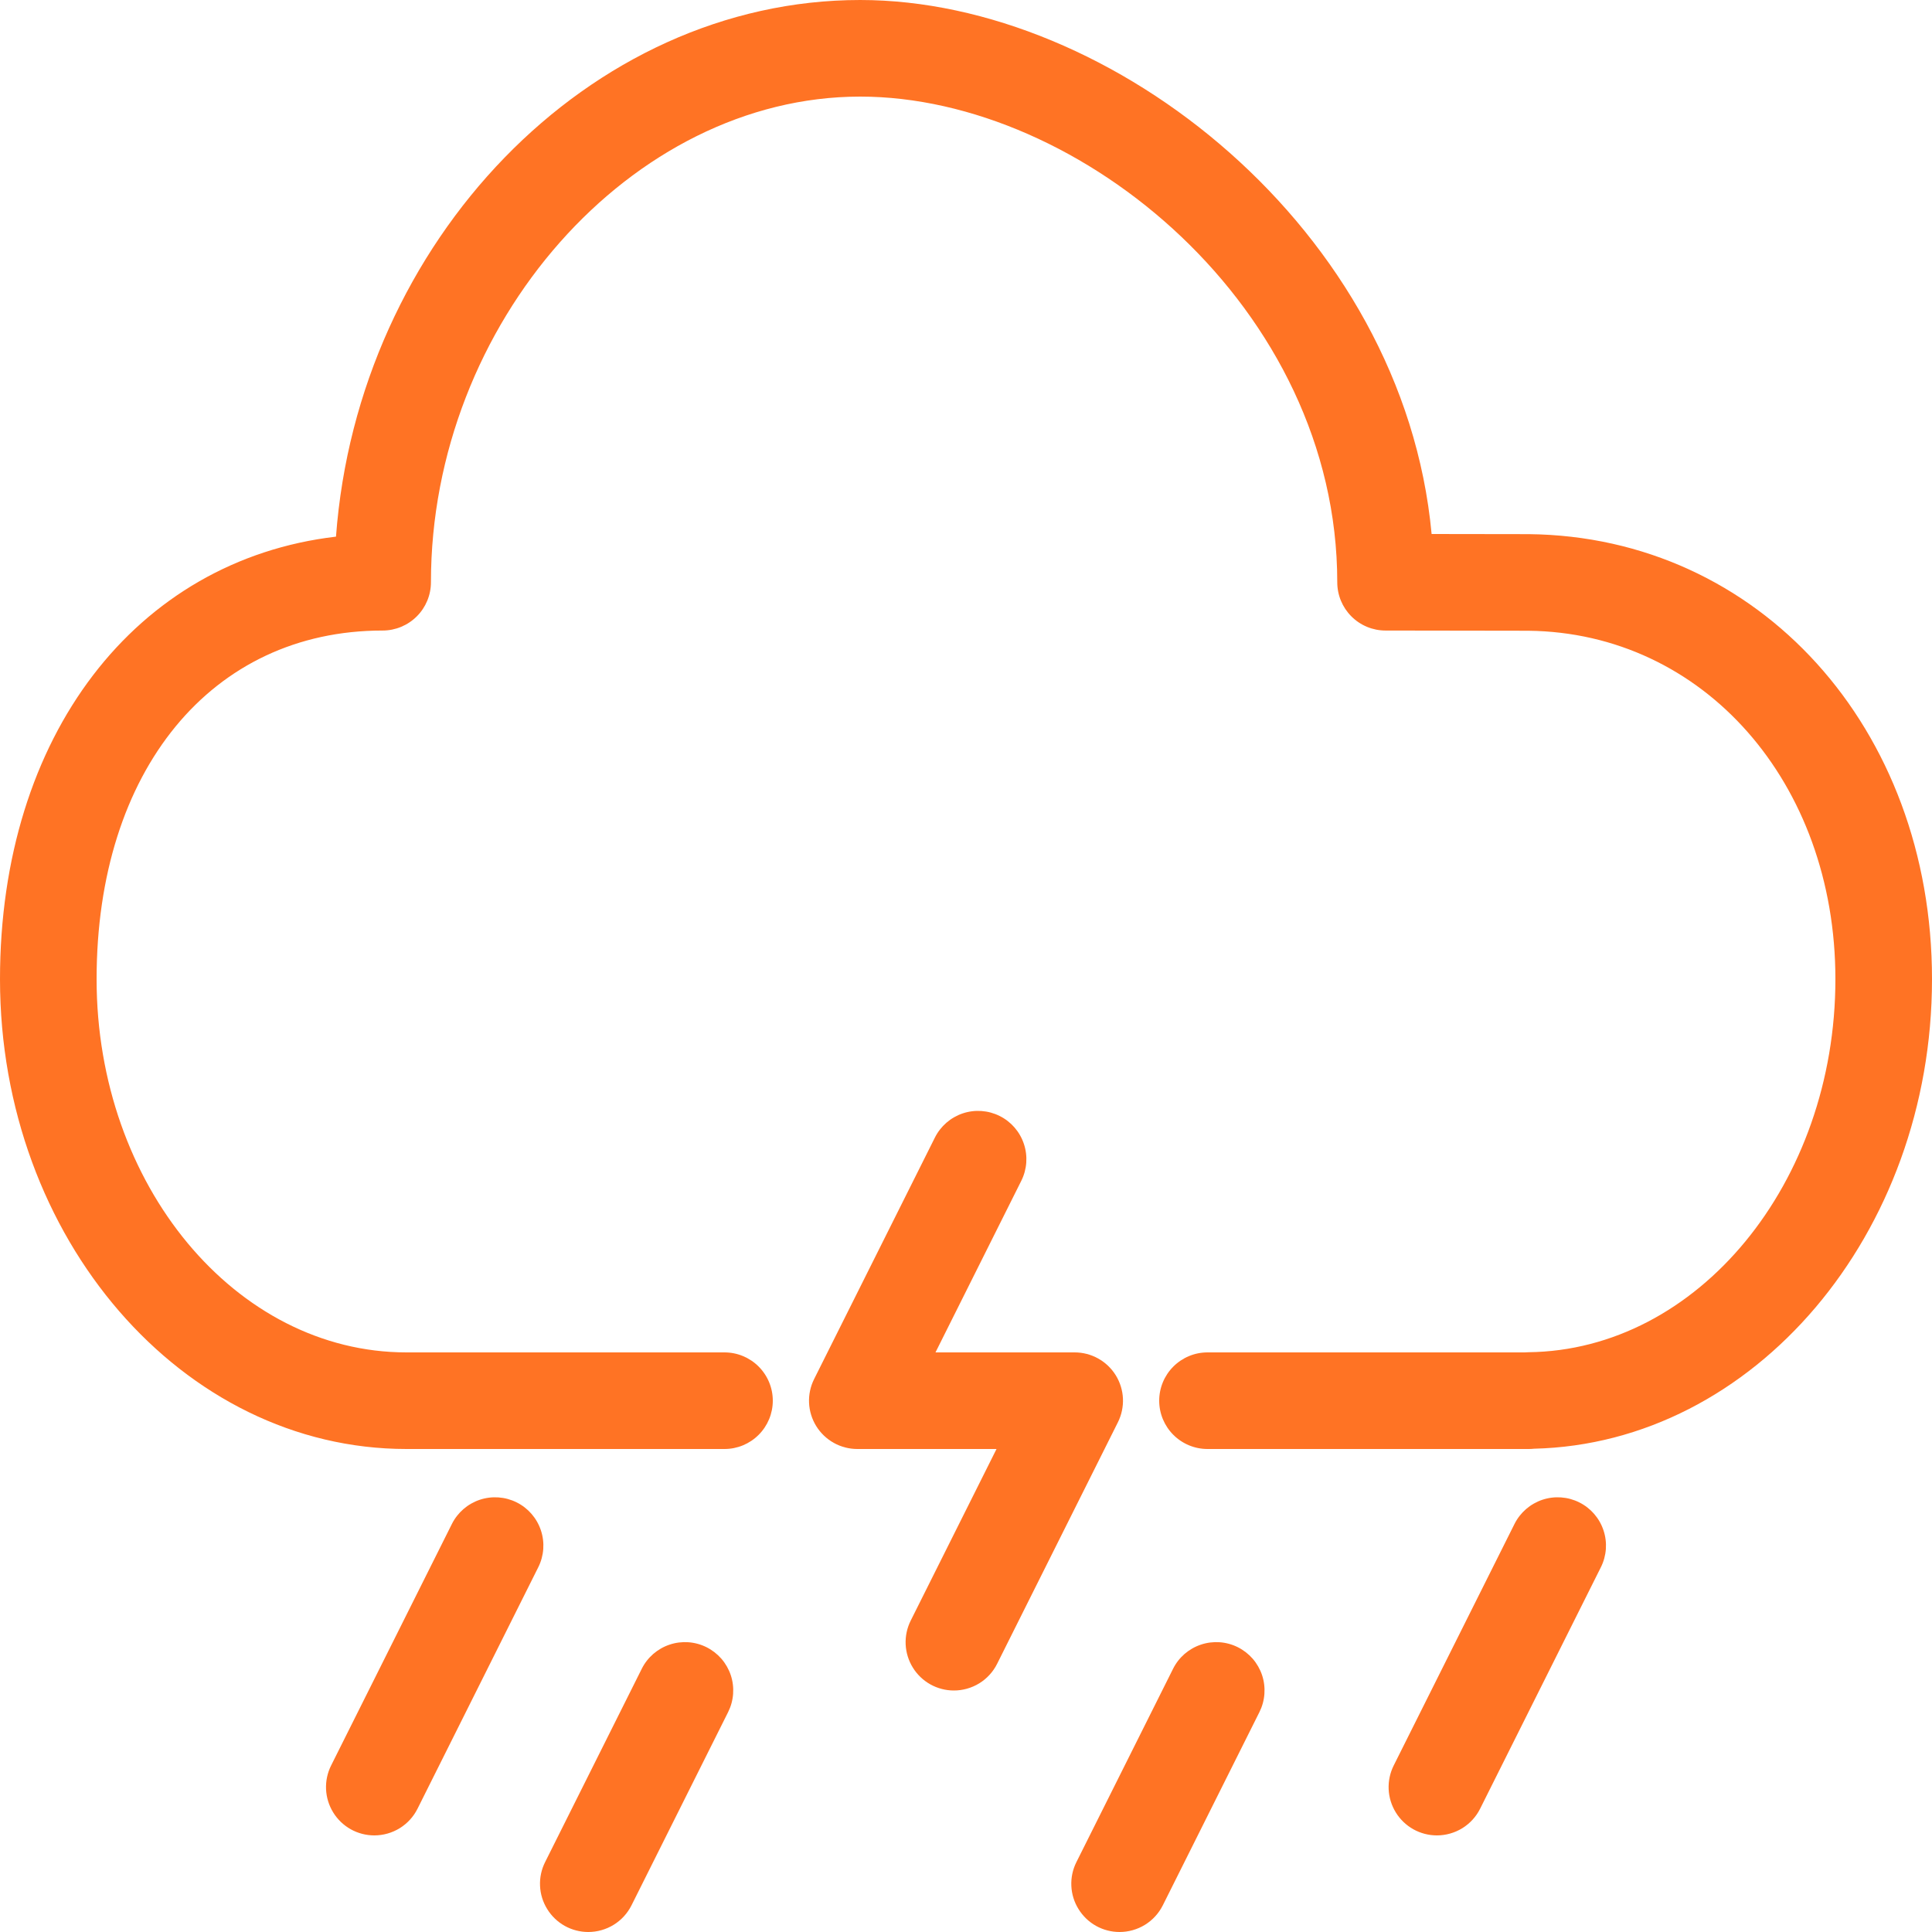
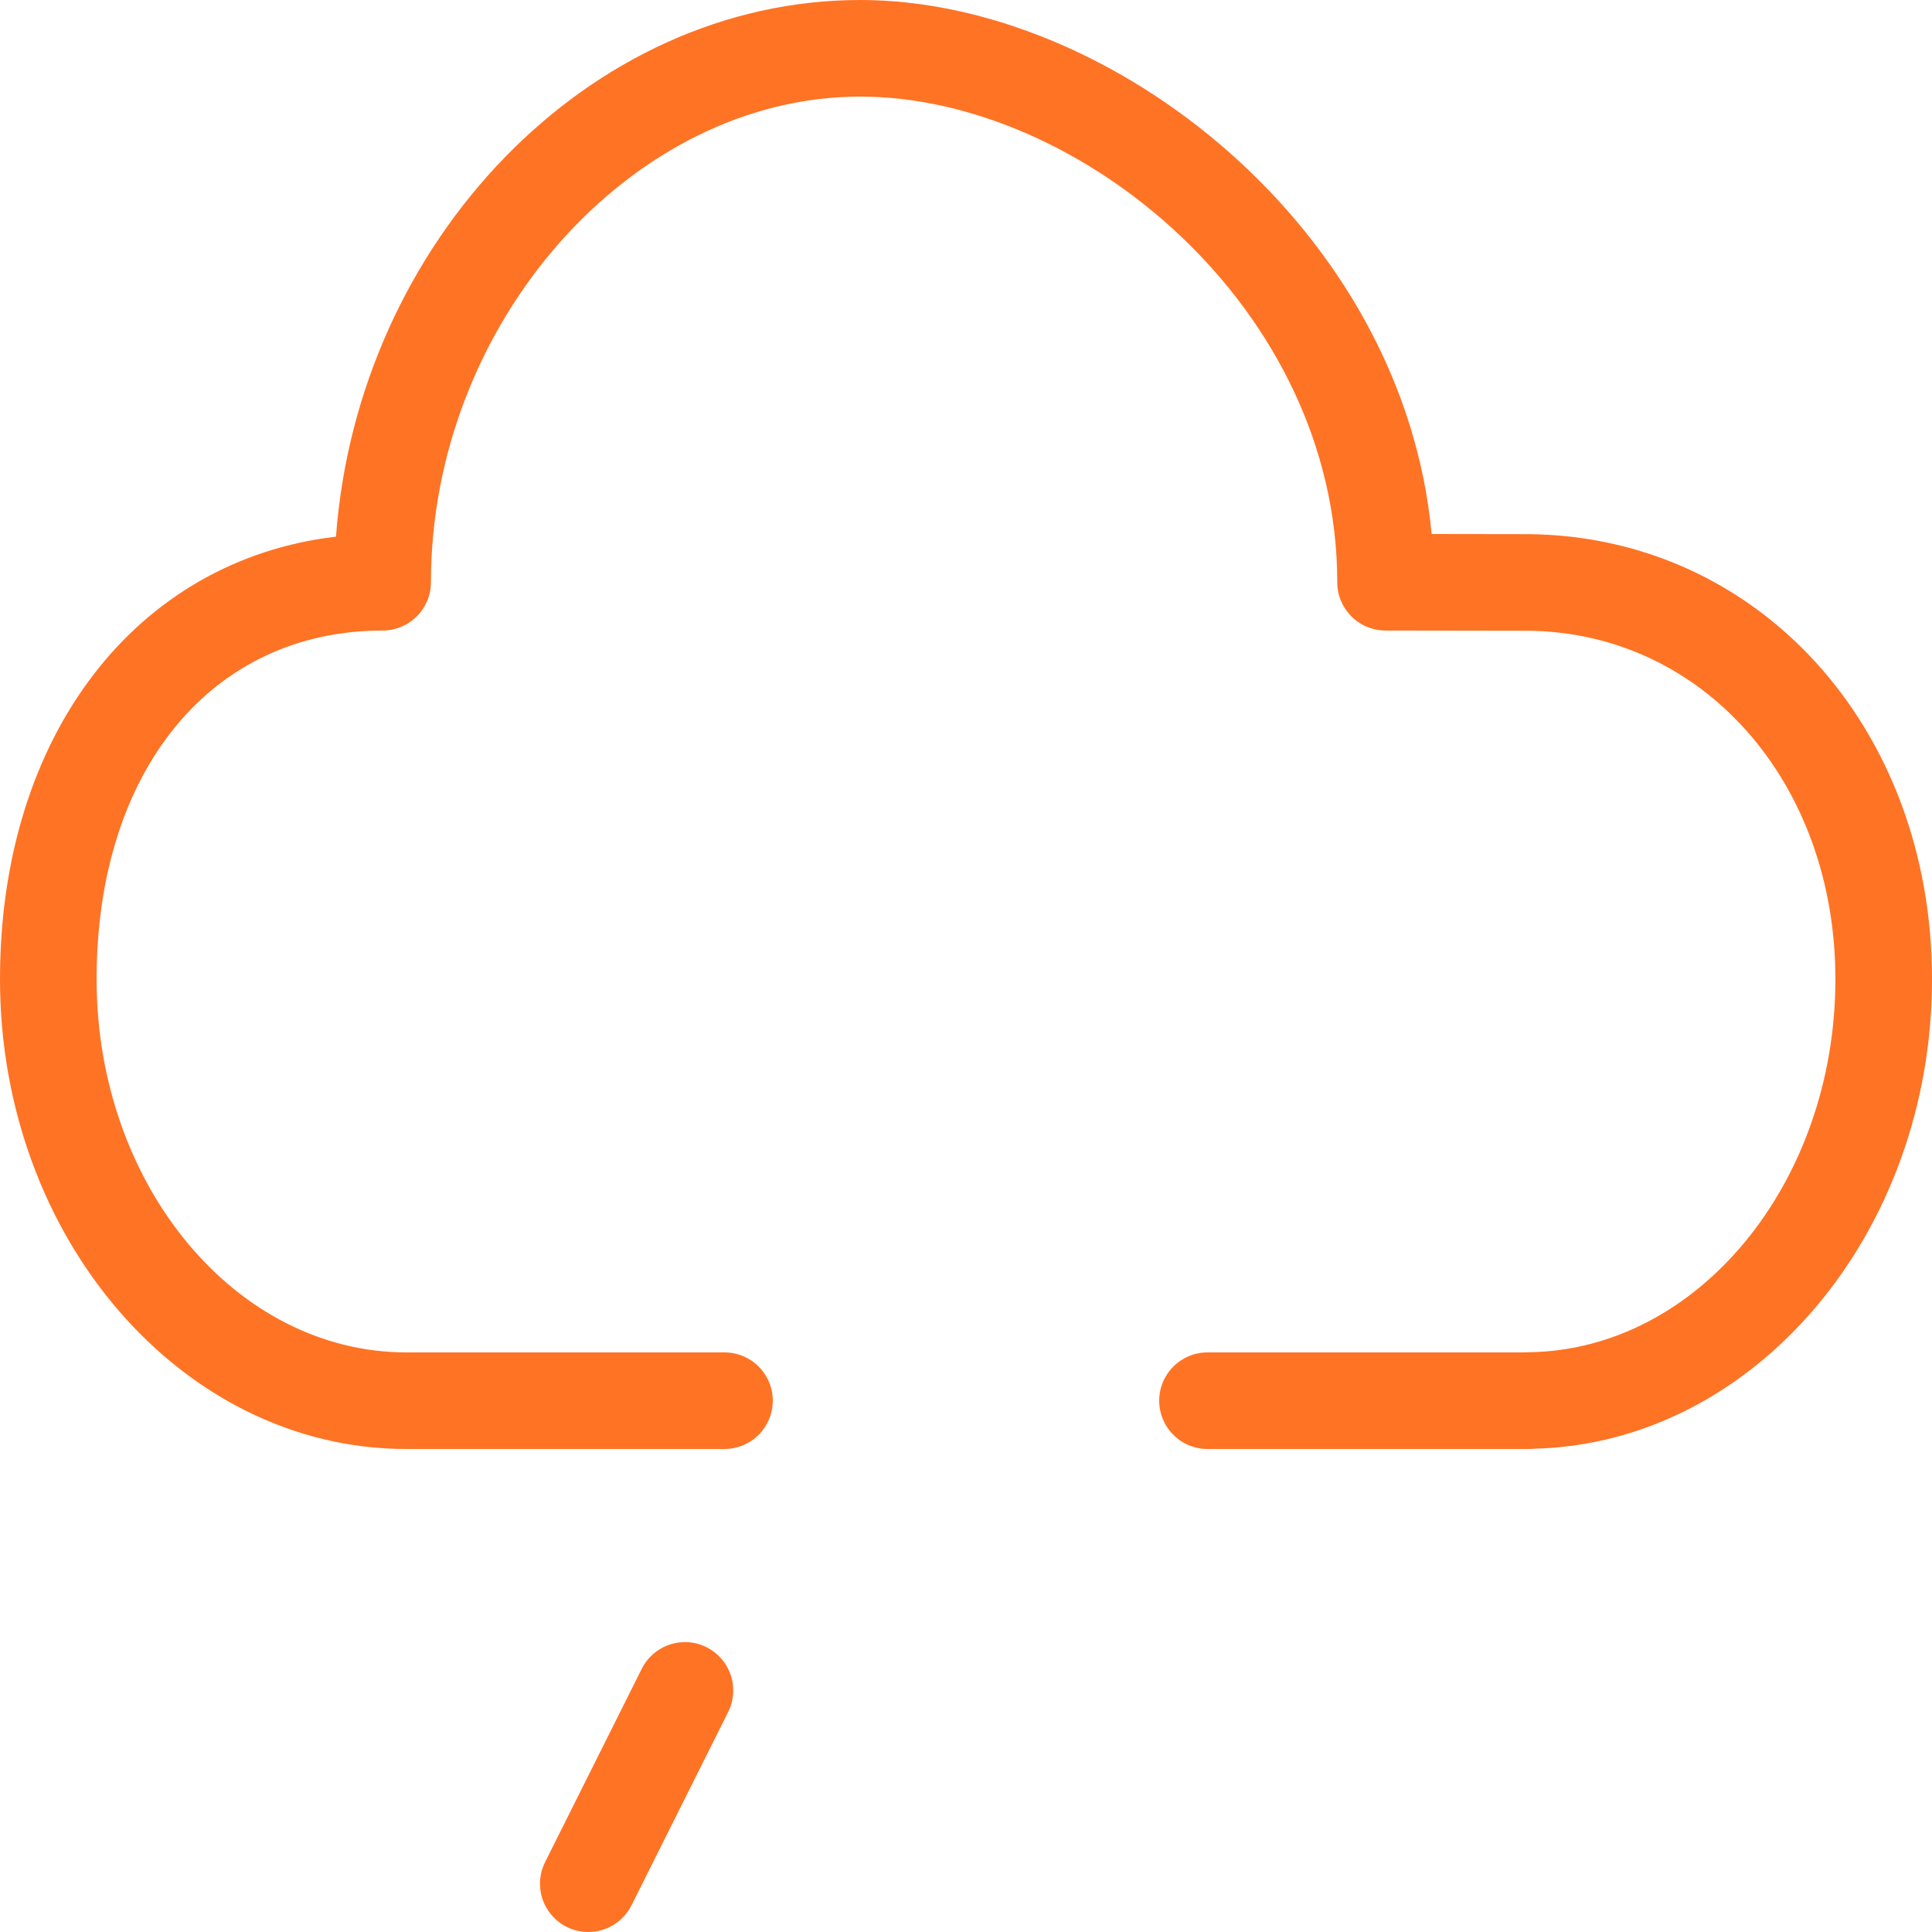
<svg xmlns="http://www.w3.org/2000/svg" width="55" height="55" viewBox="0 0 55 55" fill="none">
-   <path d="M10.655 52.25C10.421 52.25 10.19 52.19 9.986 52.076C9.781 51.961 9.609 51.797 9.486 51.597C9.363 51.398 9.293 51.171 9.282 50.937C9.272 50.702 9.321 50.47 9.426 50.26L12.864 43.385C13.027 43.059 13.313 42.811 13.659 42.695C14.005 42.58 14.383 42.607 14.709 42.77C15.035 42.933 15.283 43.219 15.398 43.565C15.514 43.911 15.487 44.289 15.324 44.615L11.886 51.49C11.772 51.719 11.596 51.911 11.379 52.045C11.161 52.179 10.911 52.25 10.655 52.25Z" fill="#FF7324" />
-   <path d="M40.905 52.25C40.671 52.25 40.44 52.19 40.236 52.076C40.031 51.961 39.859 51.797 39.736 51.597C39.613 51.398 39.543 51.171 39.532 50.937C39.522 50.702 39.571 50.47 39.676 50.26L43.114 43.385C43.277 43.059 43.563 42.811 43.909 42.695C44.255 42.58 44.633 42.607 44.959 42.77C45.285 42.933 45.533 43.219 45.648 43.565C45.764 43.911 45.737 44.289 45.574 44.615L42.136 51.49C42.022 51.719 41.846 51.911 41.629 52.045C41.411 52.179 41.16 52.25 40.905 52.25Z" fill="#FF7324" />
-   <path d="M27.155 48.125C26.921 48.125 26.69 48.065 26.486 47.951C26.281 47.836 26.109 47.672 25.986 47.472C25.863 47.273 25.793 47.046 25.782 46.812C25.772 46.577 25.821 46.345 25.926 46.135L28.369 41.25H24.406C24.172 41.25 23.941 41.19 23.737 41.076C23.532 40.962 23.36 40.797 23.236 40.598C23.113 40.398 23.043 40.171 23.032 39.937C23.022 39.703 23.071 39.47 23.176 39.26L26.614 32.385C26.777 32.059 27.063 31.811 27.409 31.695C27.755 31.58 28.133 31.607 28.459 31.77C28.785 31.933 29.033 32.219 29.148 32.565C29.264 32.911 29.237 33.289 29.074 33.615L26.631 38.5H30.594C30.828 38.5 31.059 38.56 31.263 38.674C31.468 38.788 31.64 38.953 31.764 39.152C31.887 39.352 31.957 39.579 31.968 39.813C31.978 40.047 31.929 40.28 31.824 40.49L28.386 47.365C28.272 47.594 28.096 47.786 27.879 47.92C27.661 48.054 27.41 48.125 27.155 48.125Z" fill="#FF7324" />
  <path d="M43.523 41.25H34.375C34.01 41.25 33.661 41.105 33.403 40.847C33.145 40.589 33 40.24 33 39.875C33 39.51 33.145 39.161 33.403 38.903C33.661 38.645 34.01 38.5 34.375 38.5H43.402C43.437 38.497 43.472 38.495 43.509 38.495C48.328 38.442 52.25 33.678 52.25 27.875C52.25 22.275 48.492 18.01 43.509 17.956L39.442 17.95C39.078 17.95 38.728 17.805 38.471 17.547C38.213 17.289 38.069 16.94 38.069 16.575C38.069 8.789 30.768 2.75 24.488 2.75C17.978 2.75 12.268 9.21 12.268 16.575C12.268 16.94 12.123 17.29 11.865 17.547C11.607 17.805 11.257 17.95 10.893 17.95C6.022 17.95 2.75 21.938 2.75 27.875C2.75 33.733 6.708 38.5 11.572 38.5H20.625C20.99 38.5 21.339 38.645 21.597 38.903C21.855 39.161 22 39.51 22 39.875C22 40.24 21.855 40.589 21.597 40.847C21.339 41.105 20.99 41.25 20.625 41.25H11.572C5.191 41.25 0 35.25 0 27.875C0 20.938 3.869 15.946 9.565 15.277C10.187 6.872 16.767 0 24.488 0C31.665 0 39.951 6.54 40.755 15.202L43.525 15.206C50.073 15.277 55 20.724 55 27.875C55 35.128 49.93 41.093 43.67 41.242C43.621 41.247 43.572 41.25 43.523 41.25Z" fill="#FF7324" />
  <path d="M16.746 55C16.512 55 16.282 54.94 16.077 54.826C15.873 54.711 15.7 54.547 15.578 54.347C15.454 54.148 15.384 53.921 15.374 53.687C15.363 53.452 15.413 53.22 15.518 53.01L18.268 47.51C18.348 47.348 18.46 47.204 18.596 47.085C18.733 46.967 18.891 46.876 19.063 46.819C19.234 46.761 19.415 46.739 19.596 46.751C19.776 46.764 19.952 46.812 20.114 46.893C20.275 46.974 20.419 47.086 20.538 47.222C20.656 47.359 20.747 47.518 20.804 47.689C20.861 47.861 20.883 48.042 20.87 48.222C20.857 48.403 20.809 48.578 20.728 48.74L17.978 54.24C17.863 54.469 17.688 54.661 17.47 54.795C17.253 54.929 17.002 55 16.746 55Z" fill="#FF7324" />
-   <path d="M31.871 55C31.637 55 31.407 54.94 31.202 54.826C30.997 54.711 30.826 54.547 30.703 54.347C30.579 54.148 30.509 53.921 30.499 53.687C30.488 53.452 30.538 53.22 30.643 53.01L33.393 47.51C33.473 47.348 33.585 47.204 33.721 47.085C33.858 46.967 34.016 46.876 34.188 46.819C34.359 46.761 34.54 46.739 34.721 46.751C34.901 46.764 35.077 46.812 35.239 46.893C35.4 46.974 35.544 47.086 35.663 47.222C35.781 47.359 35.872 47.518 35.929 47.689C35.986 47.861 36.008 48.042 35.995 48.222C35.982 48.403 35.934 48.578 35.853 48.74L33.103 54.24C32.988 54.469 32.813 54.661 32.595 54.795C32.378 54.929 32.127 55 31.871 55Z" fill="#FF7324" />
</svg>